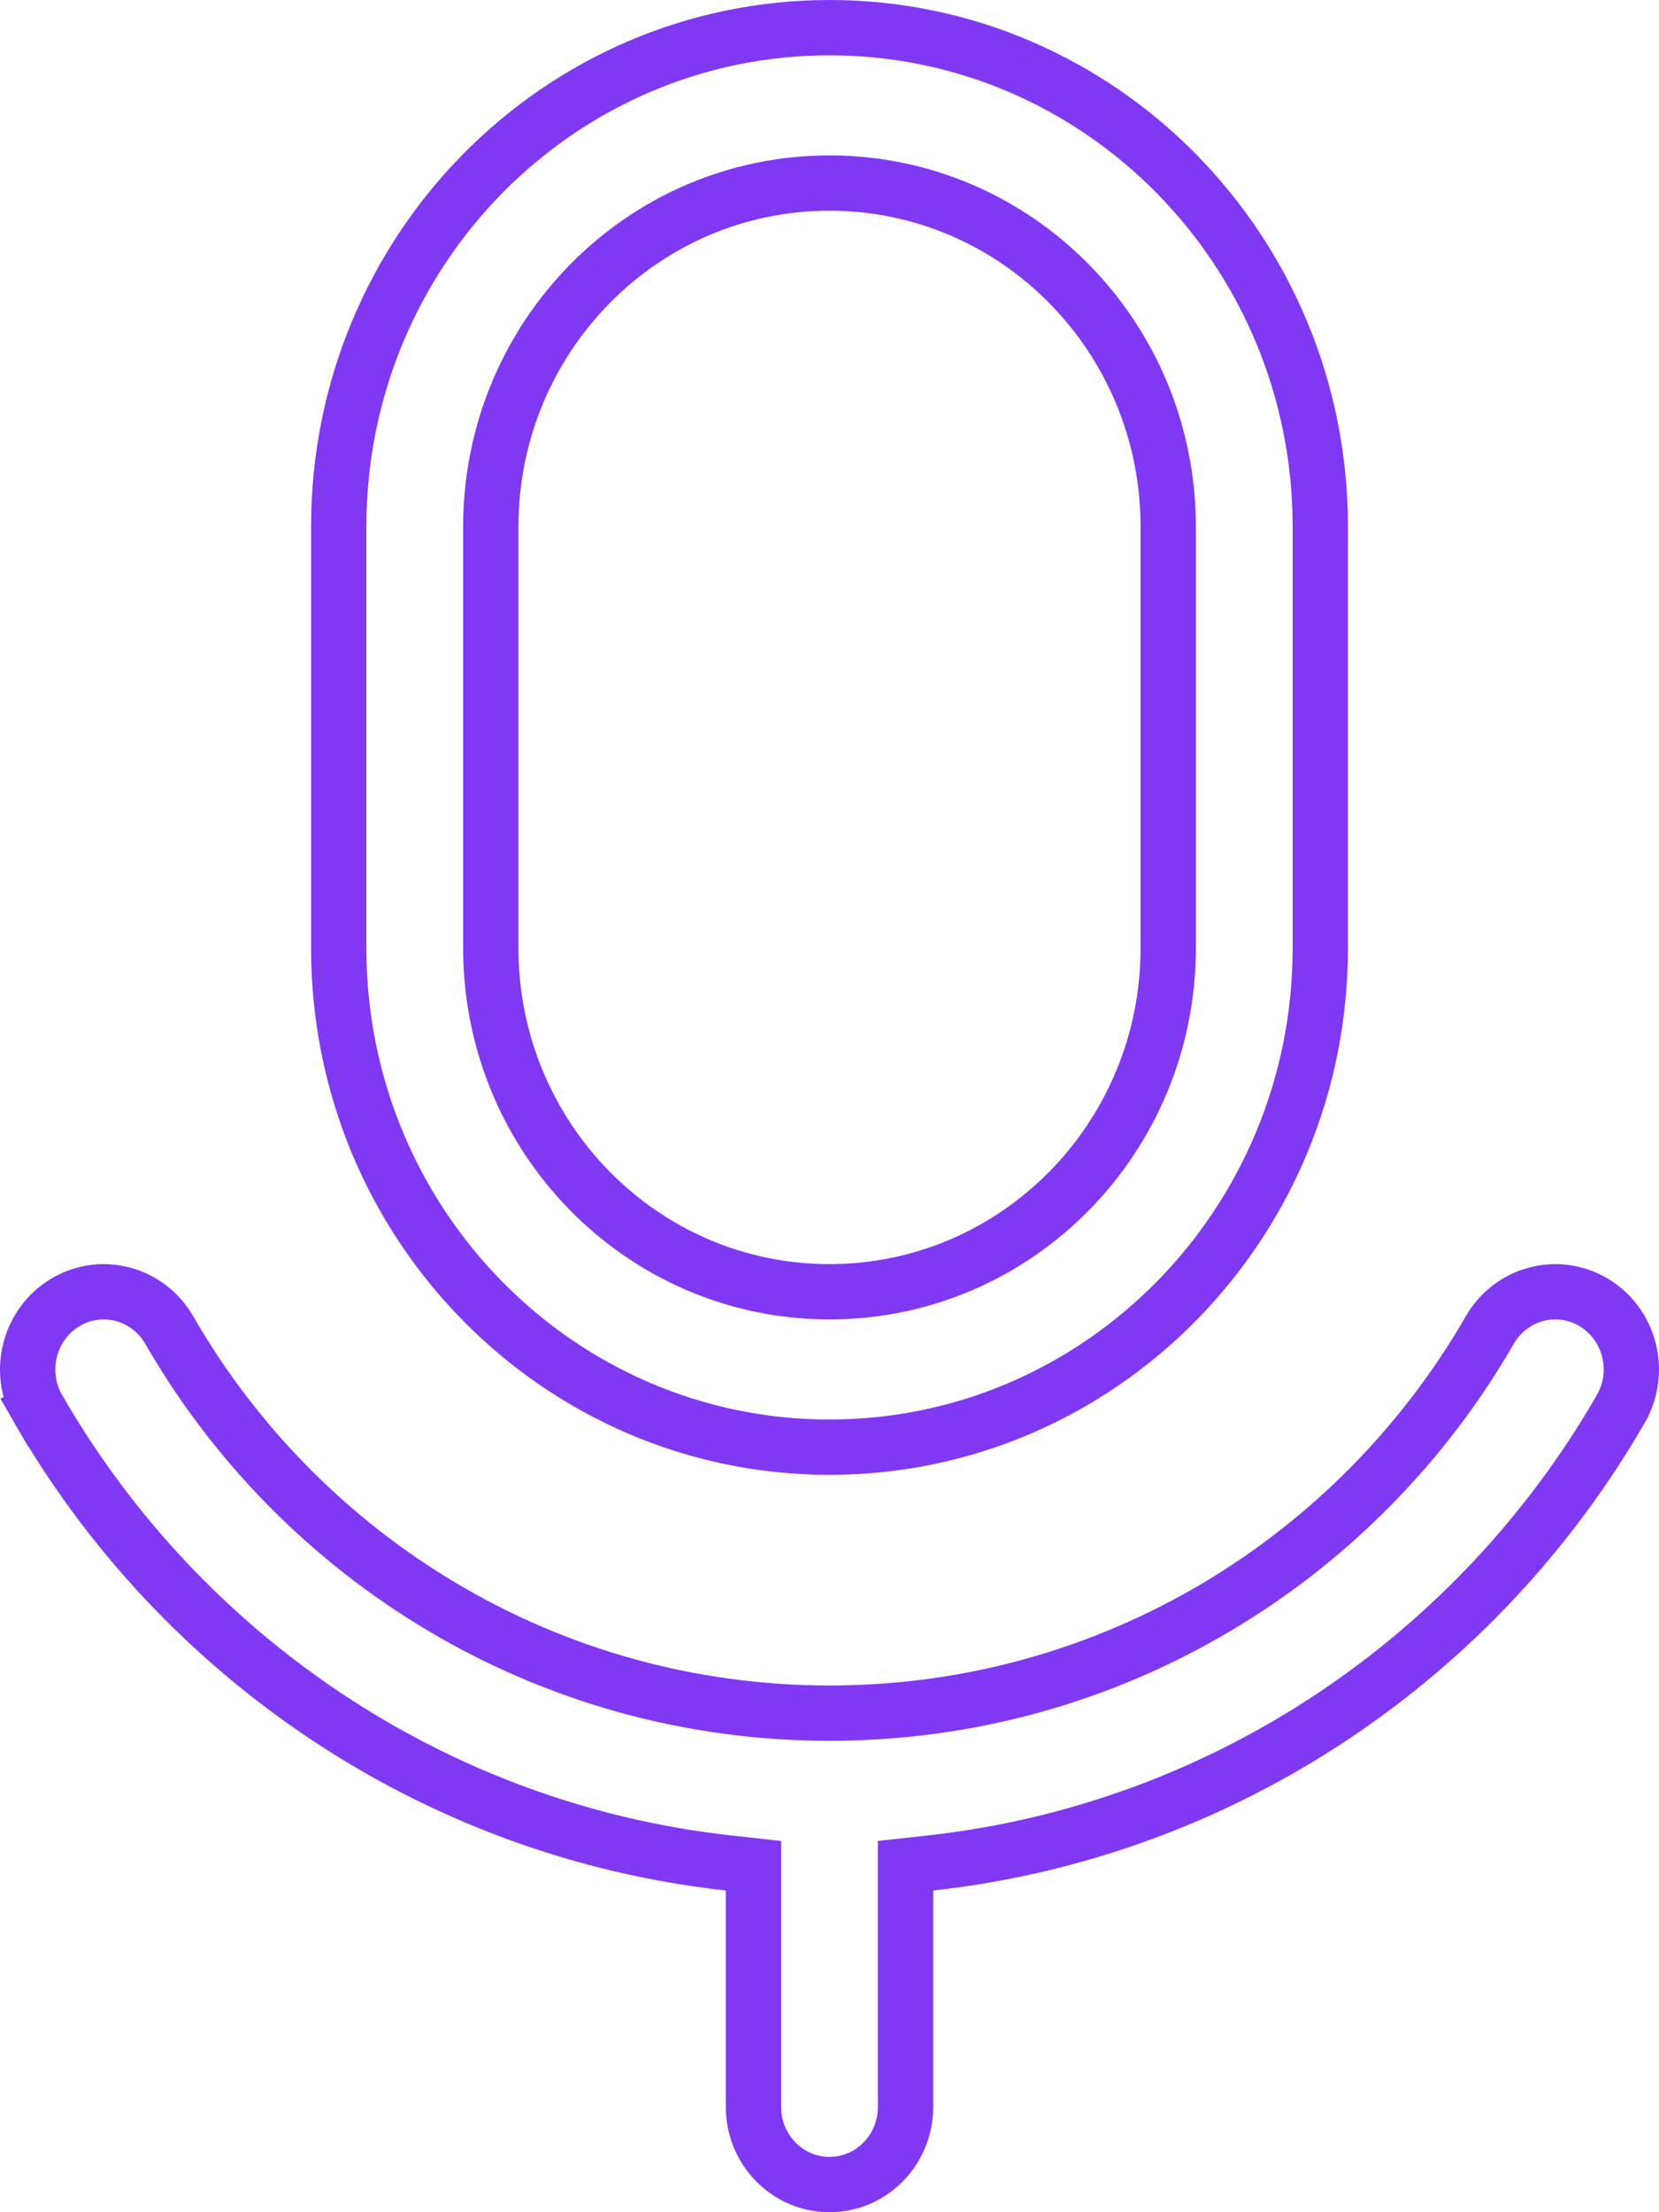
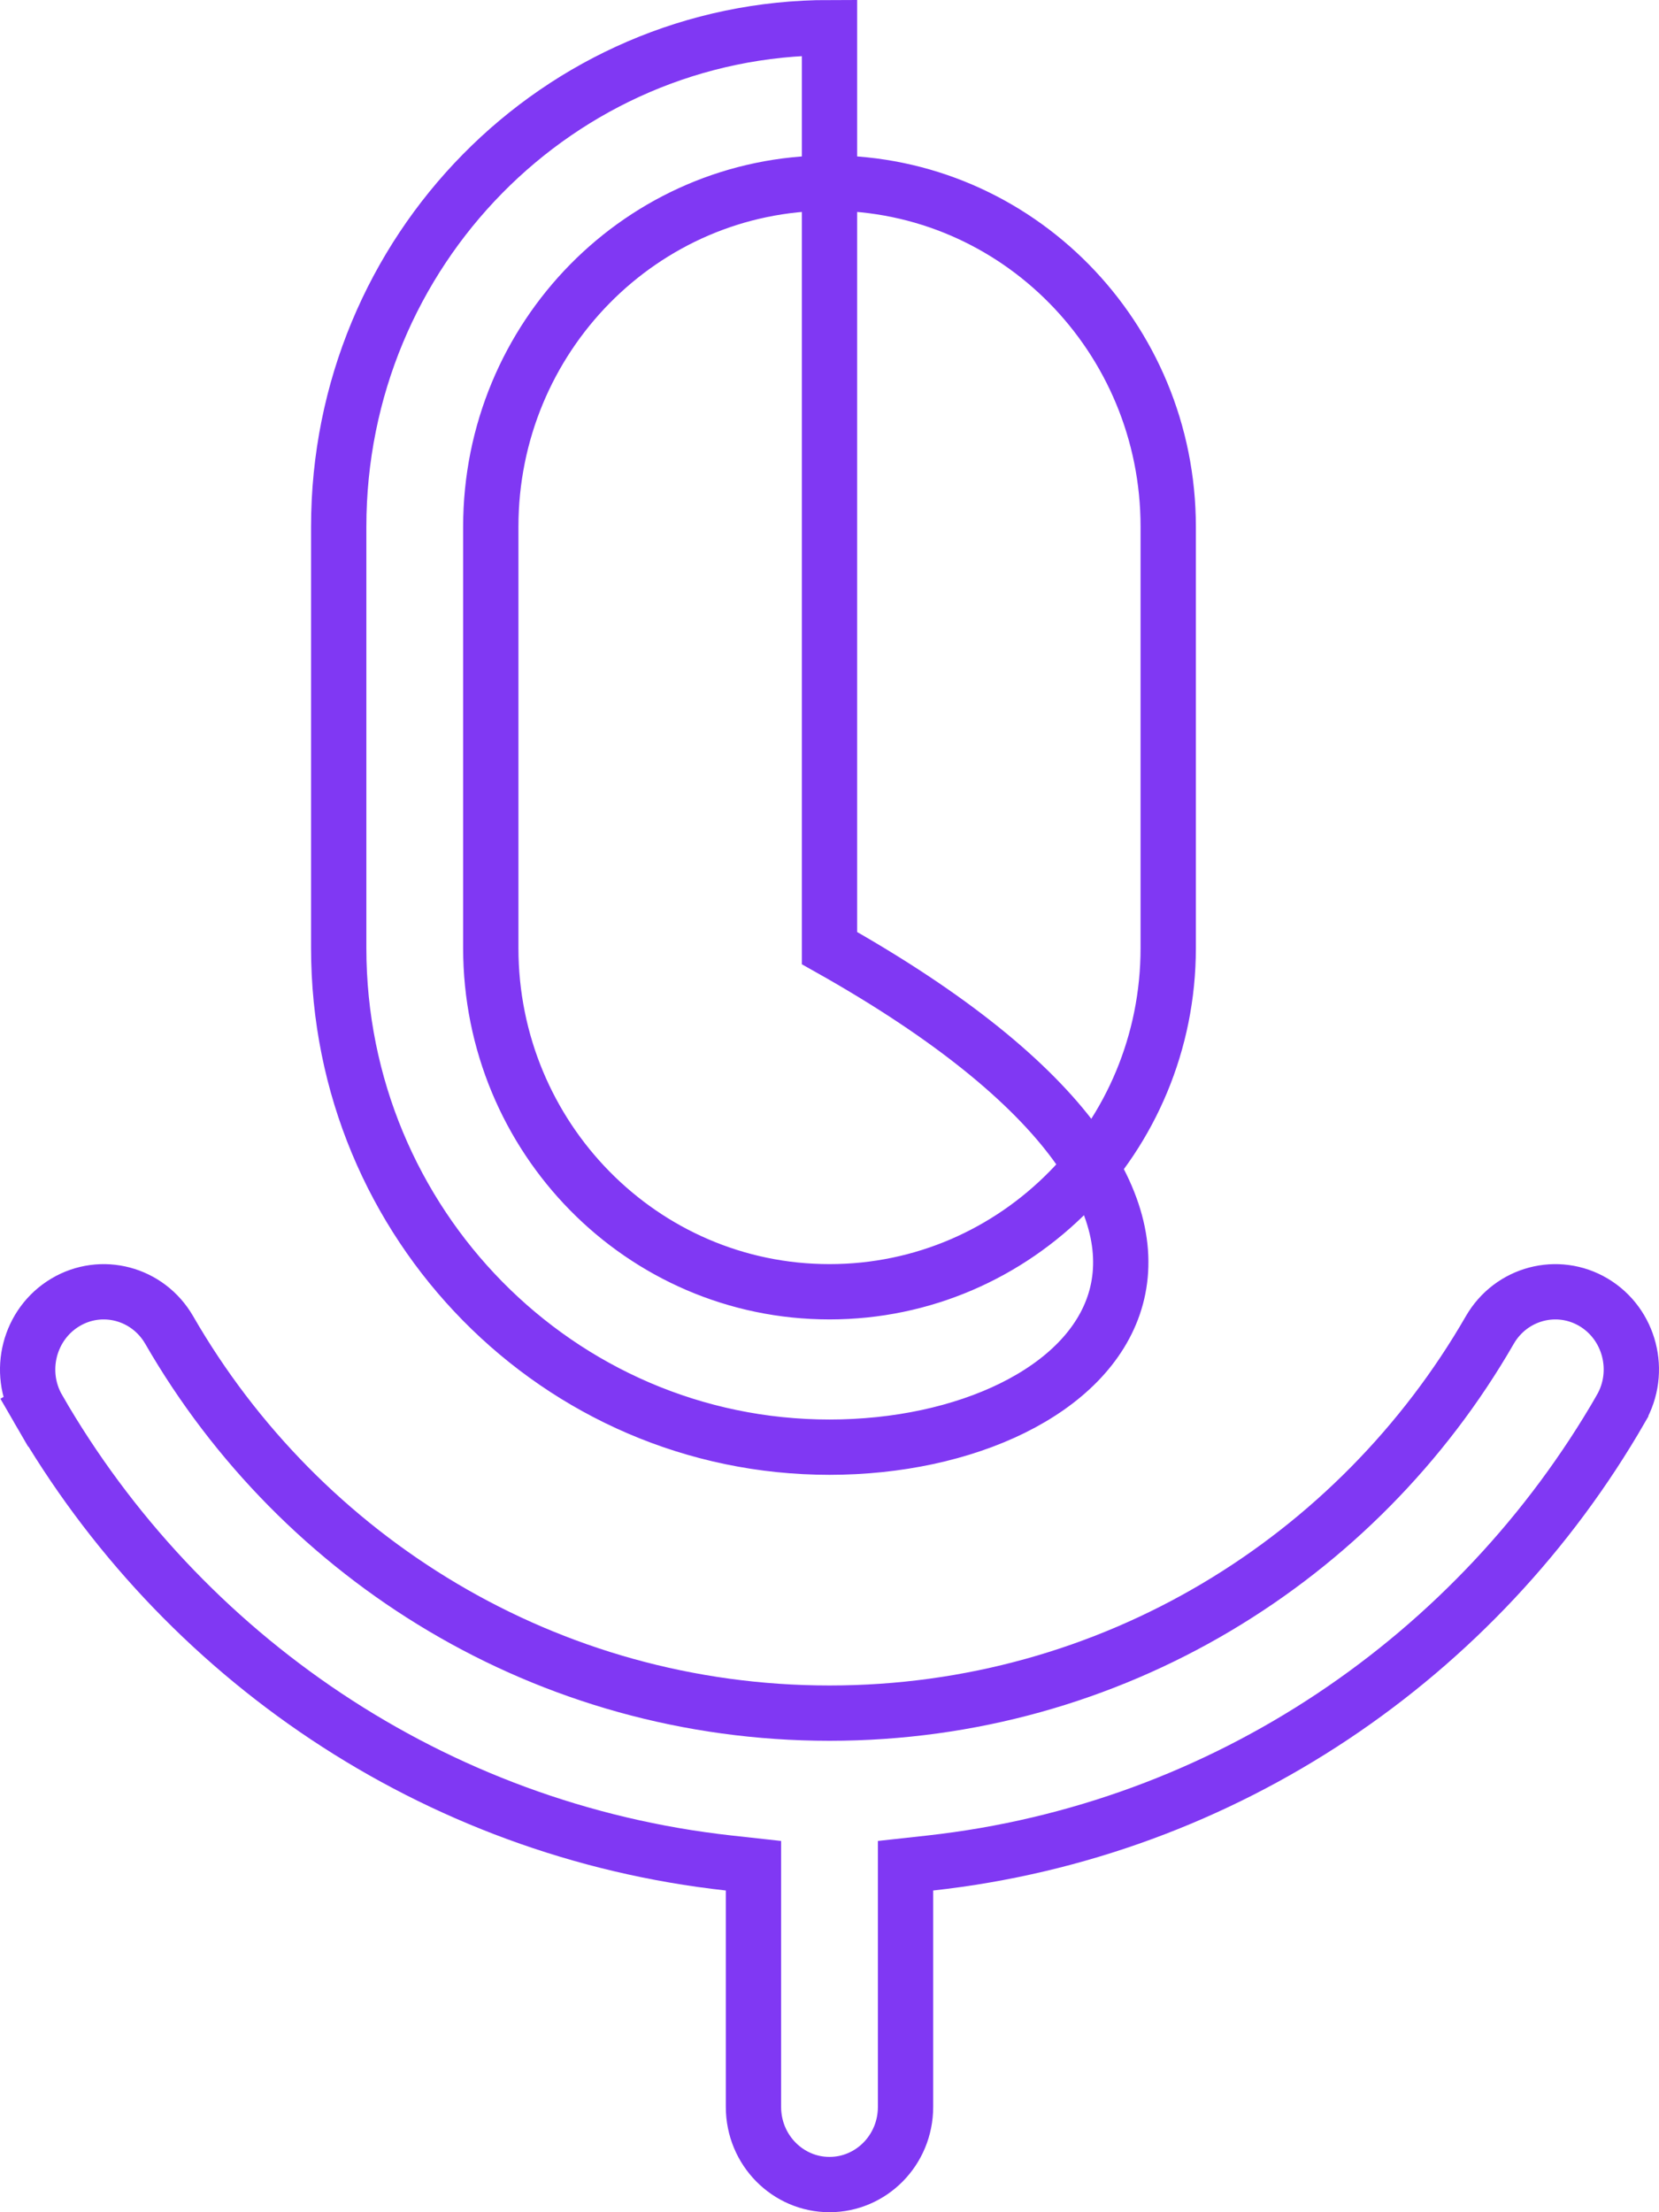
<svg xmlns="http://www.w3.org/2000/svg" width="30" height="40" viewBox="0 0 30 40" fill="none">
-   <path d="M29.309 25.474L29.309 25.475C26.733 29.946 22.155 33.097 16.82 33.686L16.375 33.735V34.183V38.095C16.375 38.879 15.752 39.5 15 39.5C14.248 39.5 13.625 38.879 13.625 38.095V34.183V33.735L13.18 33.686C7.845 33.097 3.267 29.946 0.69 25.474L0.258 25.724L0.69 25.474C0.302 24.801 0.528 23.938 1.184 23.548C1.834 23.161 2.674 23.38 3.06 24.049C5.445 28.188 9.896 30.976 15 30.976C20.104 30.976 24.555 28.188 26.94 24.049C27.326 23.38 28.166 23.161 28.817 23.548C29.472 23.938 29.698 24.801 29.309 25.474ZM6.125 9.524C6.125 4.533 10.106 0.5 15 0.5C19.894 0.5 23.875 4.533 23.875 9.524V17.143C23.875 22.134 19.894 26.167 15 26.167C10.106 26.167 6.125 22.134 6.125 17.143V9.524ZM15 3.31C11.61 3.31 8.875 6.099 8.875 9.524V17.143C8.875 20.567 11.61 23.357 15 23.357C18.39 23.357 21.125 20.567 21.125 17.143V9.524C21.125 6.099 18.39 3.31 15 3.31Z" stroke="#8038F3" />
+   <path d="M29.309 25.474L29.309 25.475C26.733 29.946 22.155 33.097 16.82 33.686L16.375 33.735V34.183V38.095C16.375 38.879 15.752 39.5 15 39.5C14.248 39.5 13.625 38.879 13.625 38.095V34.183V33.735L13.18 33.686C7.845 33.097 3.267 29.946 0.69 25.474L0.258 25.724L0.69 25.474C0.302 24.801 0.528 23.938 1.184 23.548C1.834 23.161 2.674 23.38 3.06 24.049C5.445 28.188 9.896 30.976 15 30.976C20.104 30.976 24.555 28.188 26.94 24.049C27.326 23.38 28.166 23.161 28.817 23.548C29.472 23.938 29.698 24.801 29.309 25.474ZM6.125 9.524C6.125 4.533 10.106 0.5 15 0.5V17.143C23.875 22.134 19.894 26.167 15 26.167C10.106 26.167 6.125 22.134 6.125 17.143V9.524ZM15 3.31C11.61 3.31 8.875 6.099 8.875 9.524V17.143C8.875 20.567 11.61 23.357 15 23.357C18.39 23.357 21.125 20.567 21.125 17.143V9.524C21.125 6.099 18.39 3.31 15 3.31Z" stroke="#8038F3" />
</svg>